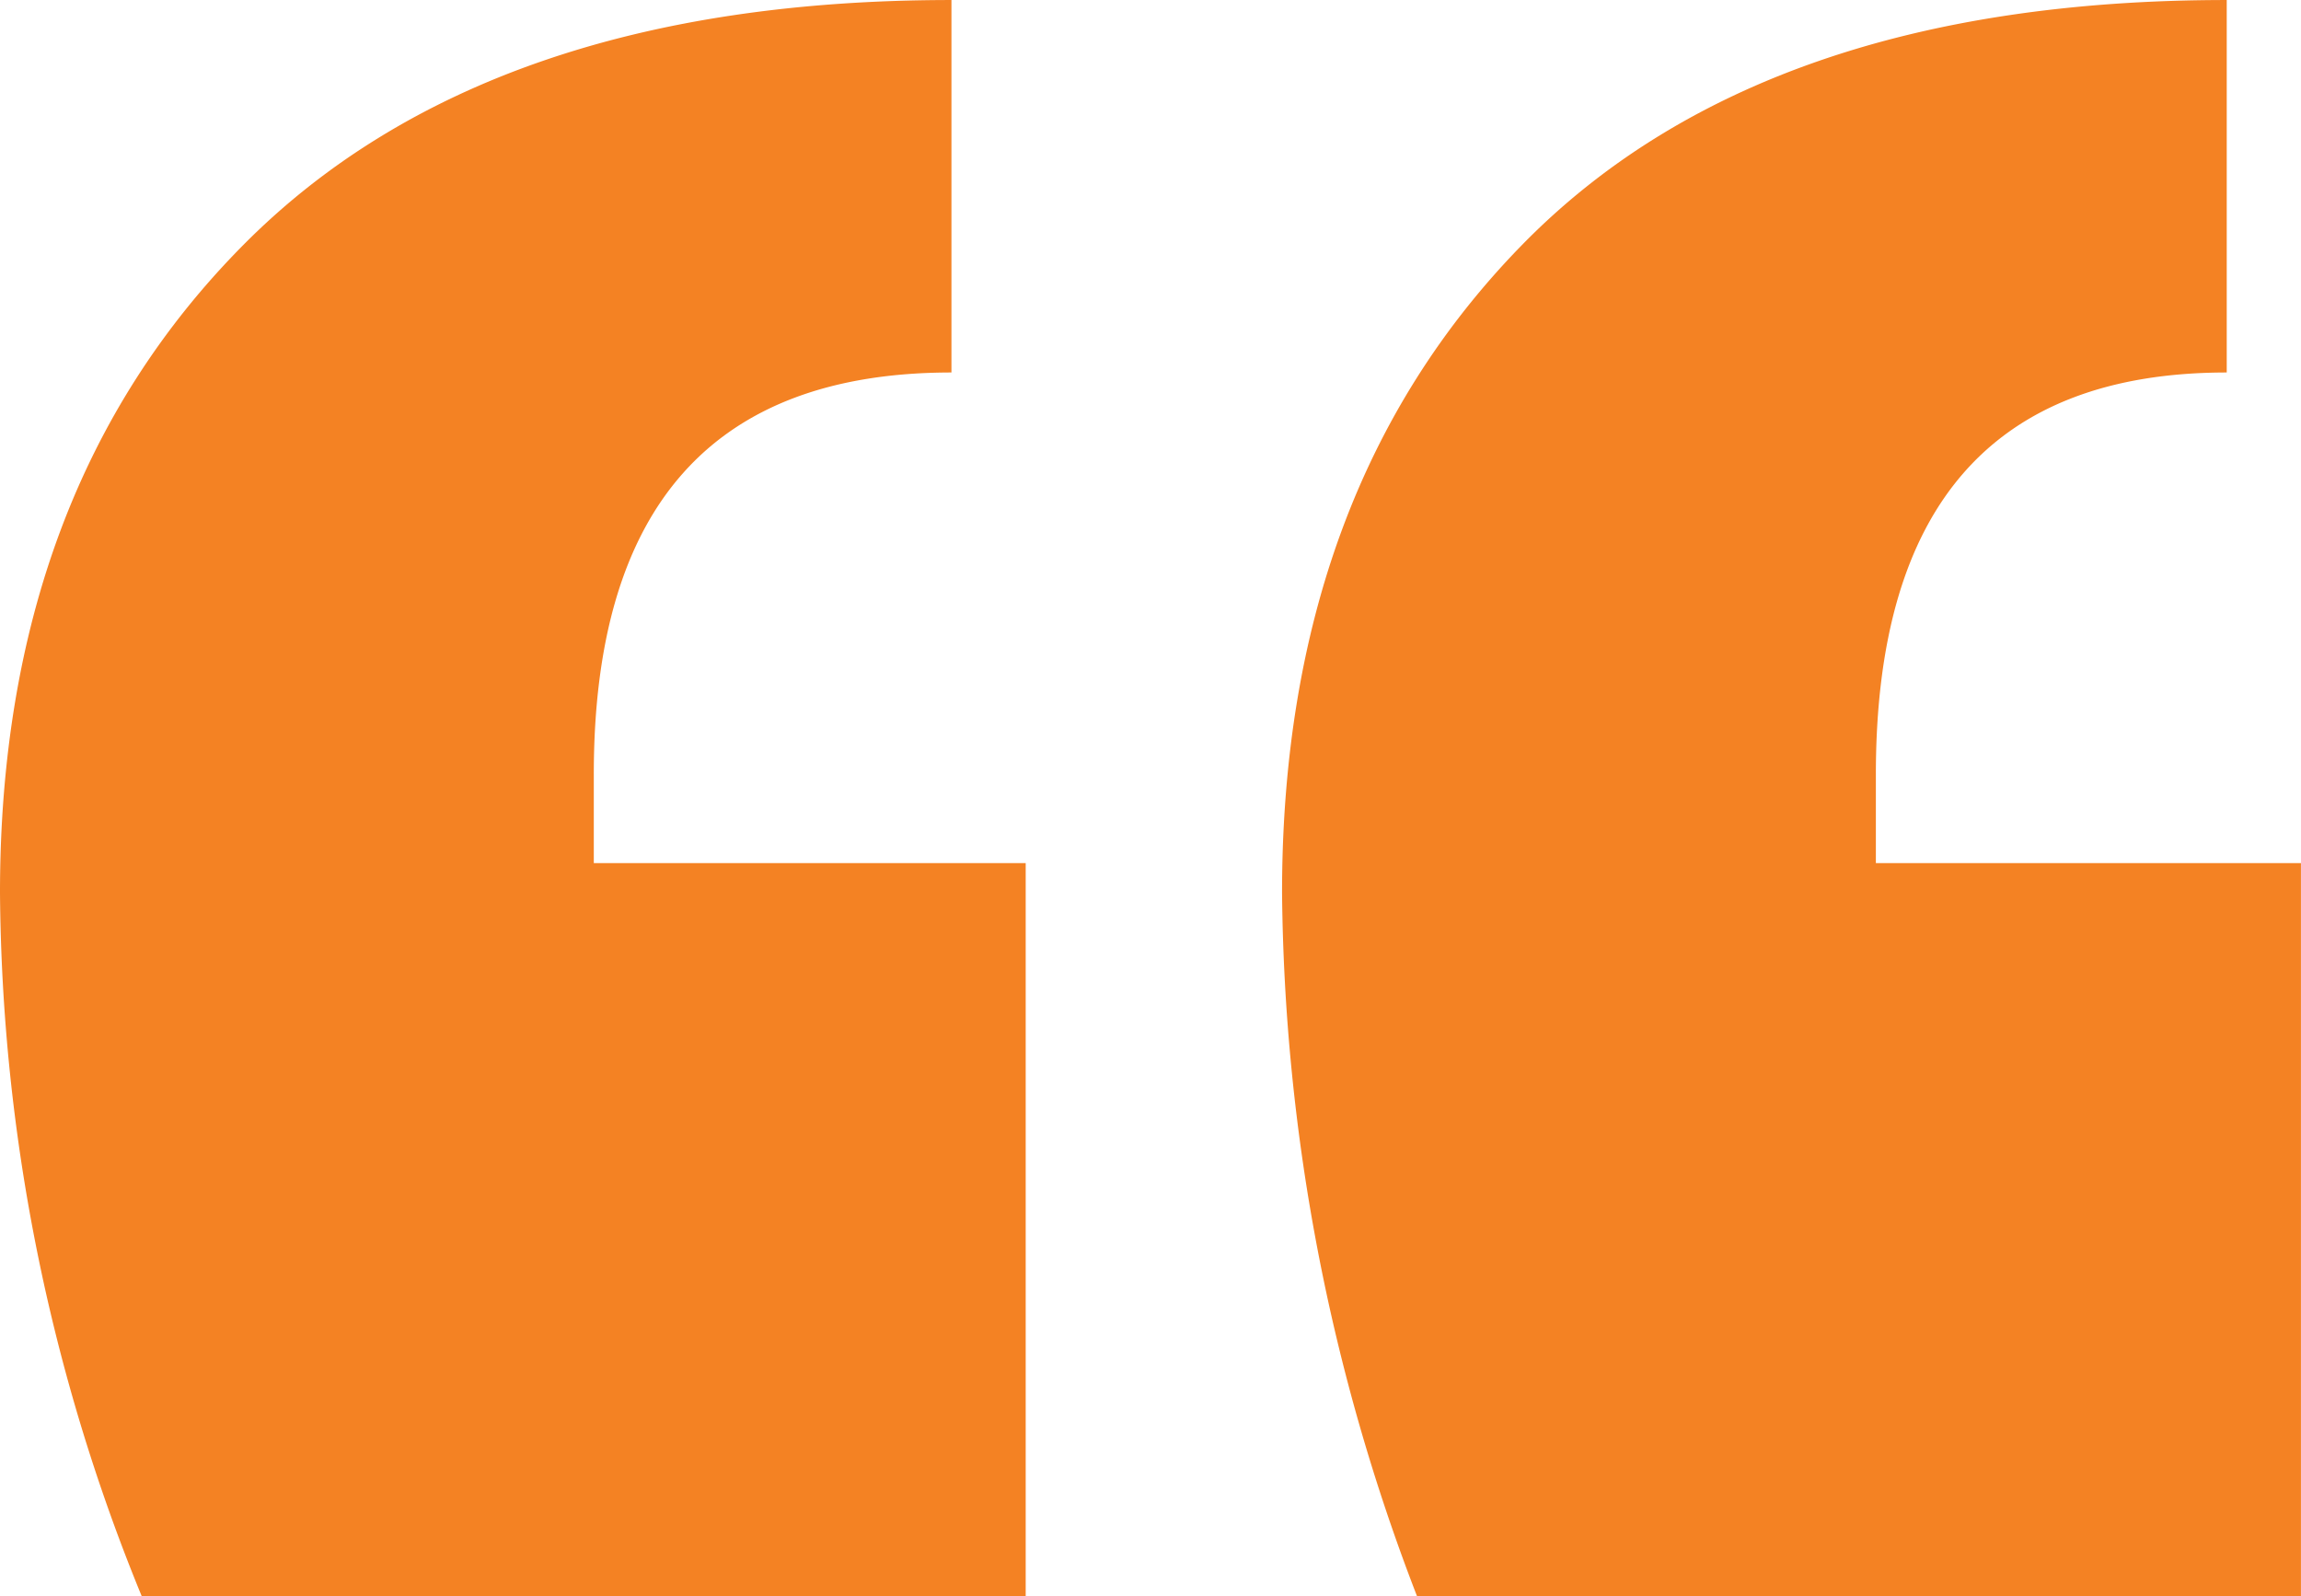
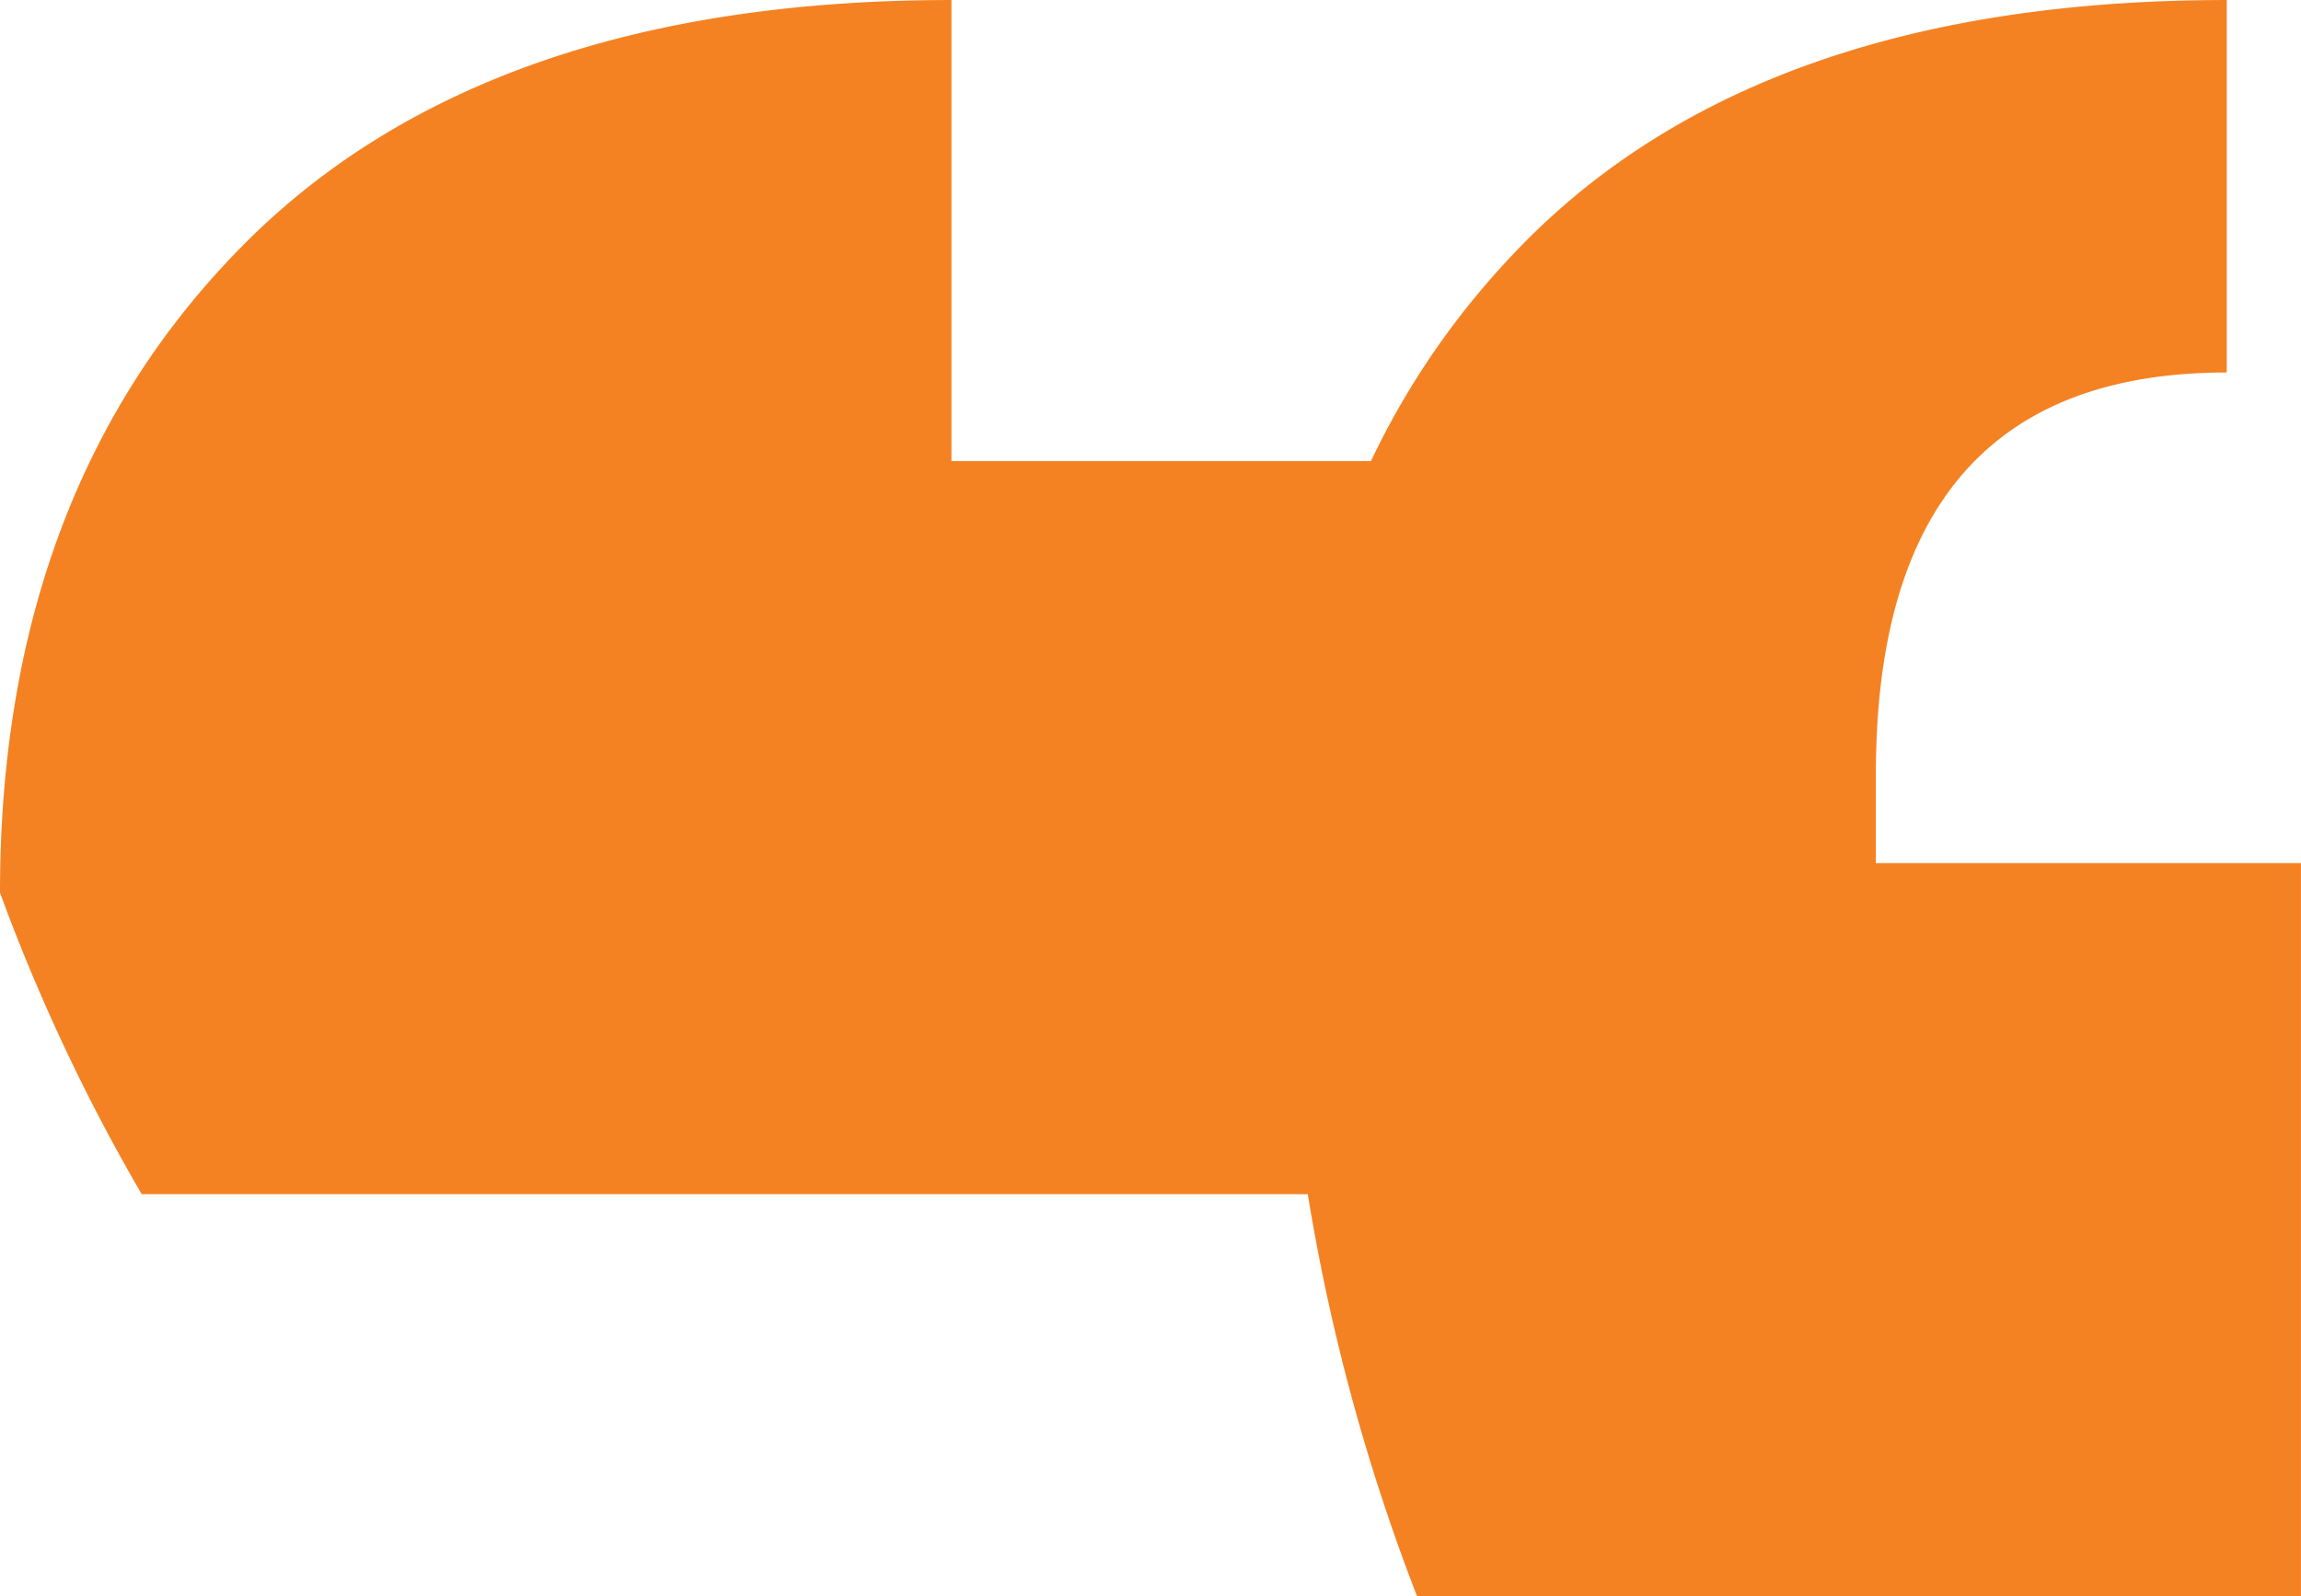
<svg xmlns="http://www.w3.org/2000/svg" width="101.225" height="70.217" viewBox="0 0 101.225 70.217">
-   <path id="Path_383" data-name="Path 383" d="M306.488,304.9q0-17.683,10.686-28.477t31.17-10.793v16.385q-15.737,0-15.734,17.684v3.9h19v32.247H312.722A82.917,82.917,0,0,1,306.488,304.9Zm56.4,0q0-17.683,10.538-28.477t31.02-10.793v16.385q-15.438,0-15.435,17.684v3.9h18.7v32.247H368.825A87.912,87.912,0,0,1,362.888,304.9Z" transform="translate(-306.488 -265.629)" fill="#f48223" />
+   <path id="Path_383" data-name="Path 383" d="M306.488,304.9q0-17.683,10.686-28.477t31.17-10.793v16.385v3.9h19v32.247H312.722A82.917,82.917,0,0,1,306.488,304.9Zm56.4,0q0-17.683,10.538-28.477t31.02-10.793v16.385q-15.438,0-15.435,17.684v3.9h18.7v32.247H368.825A87.912,87.912,0,0,1,362.888,304.9Z" transform="translate(-306.488 -265.629)" fill="#f48223" />
</svg>